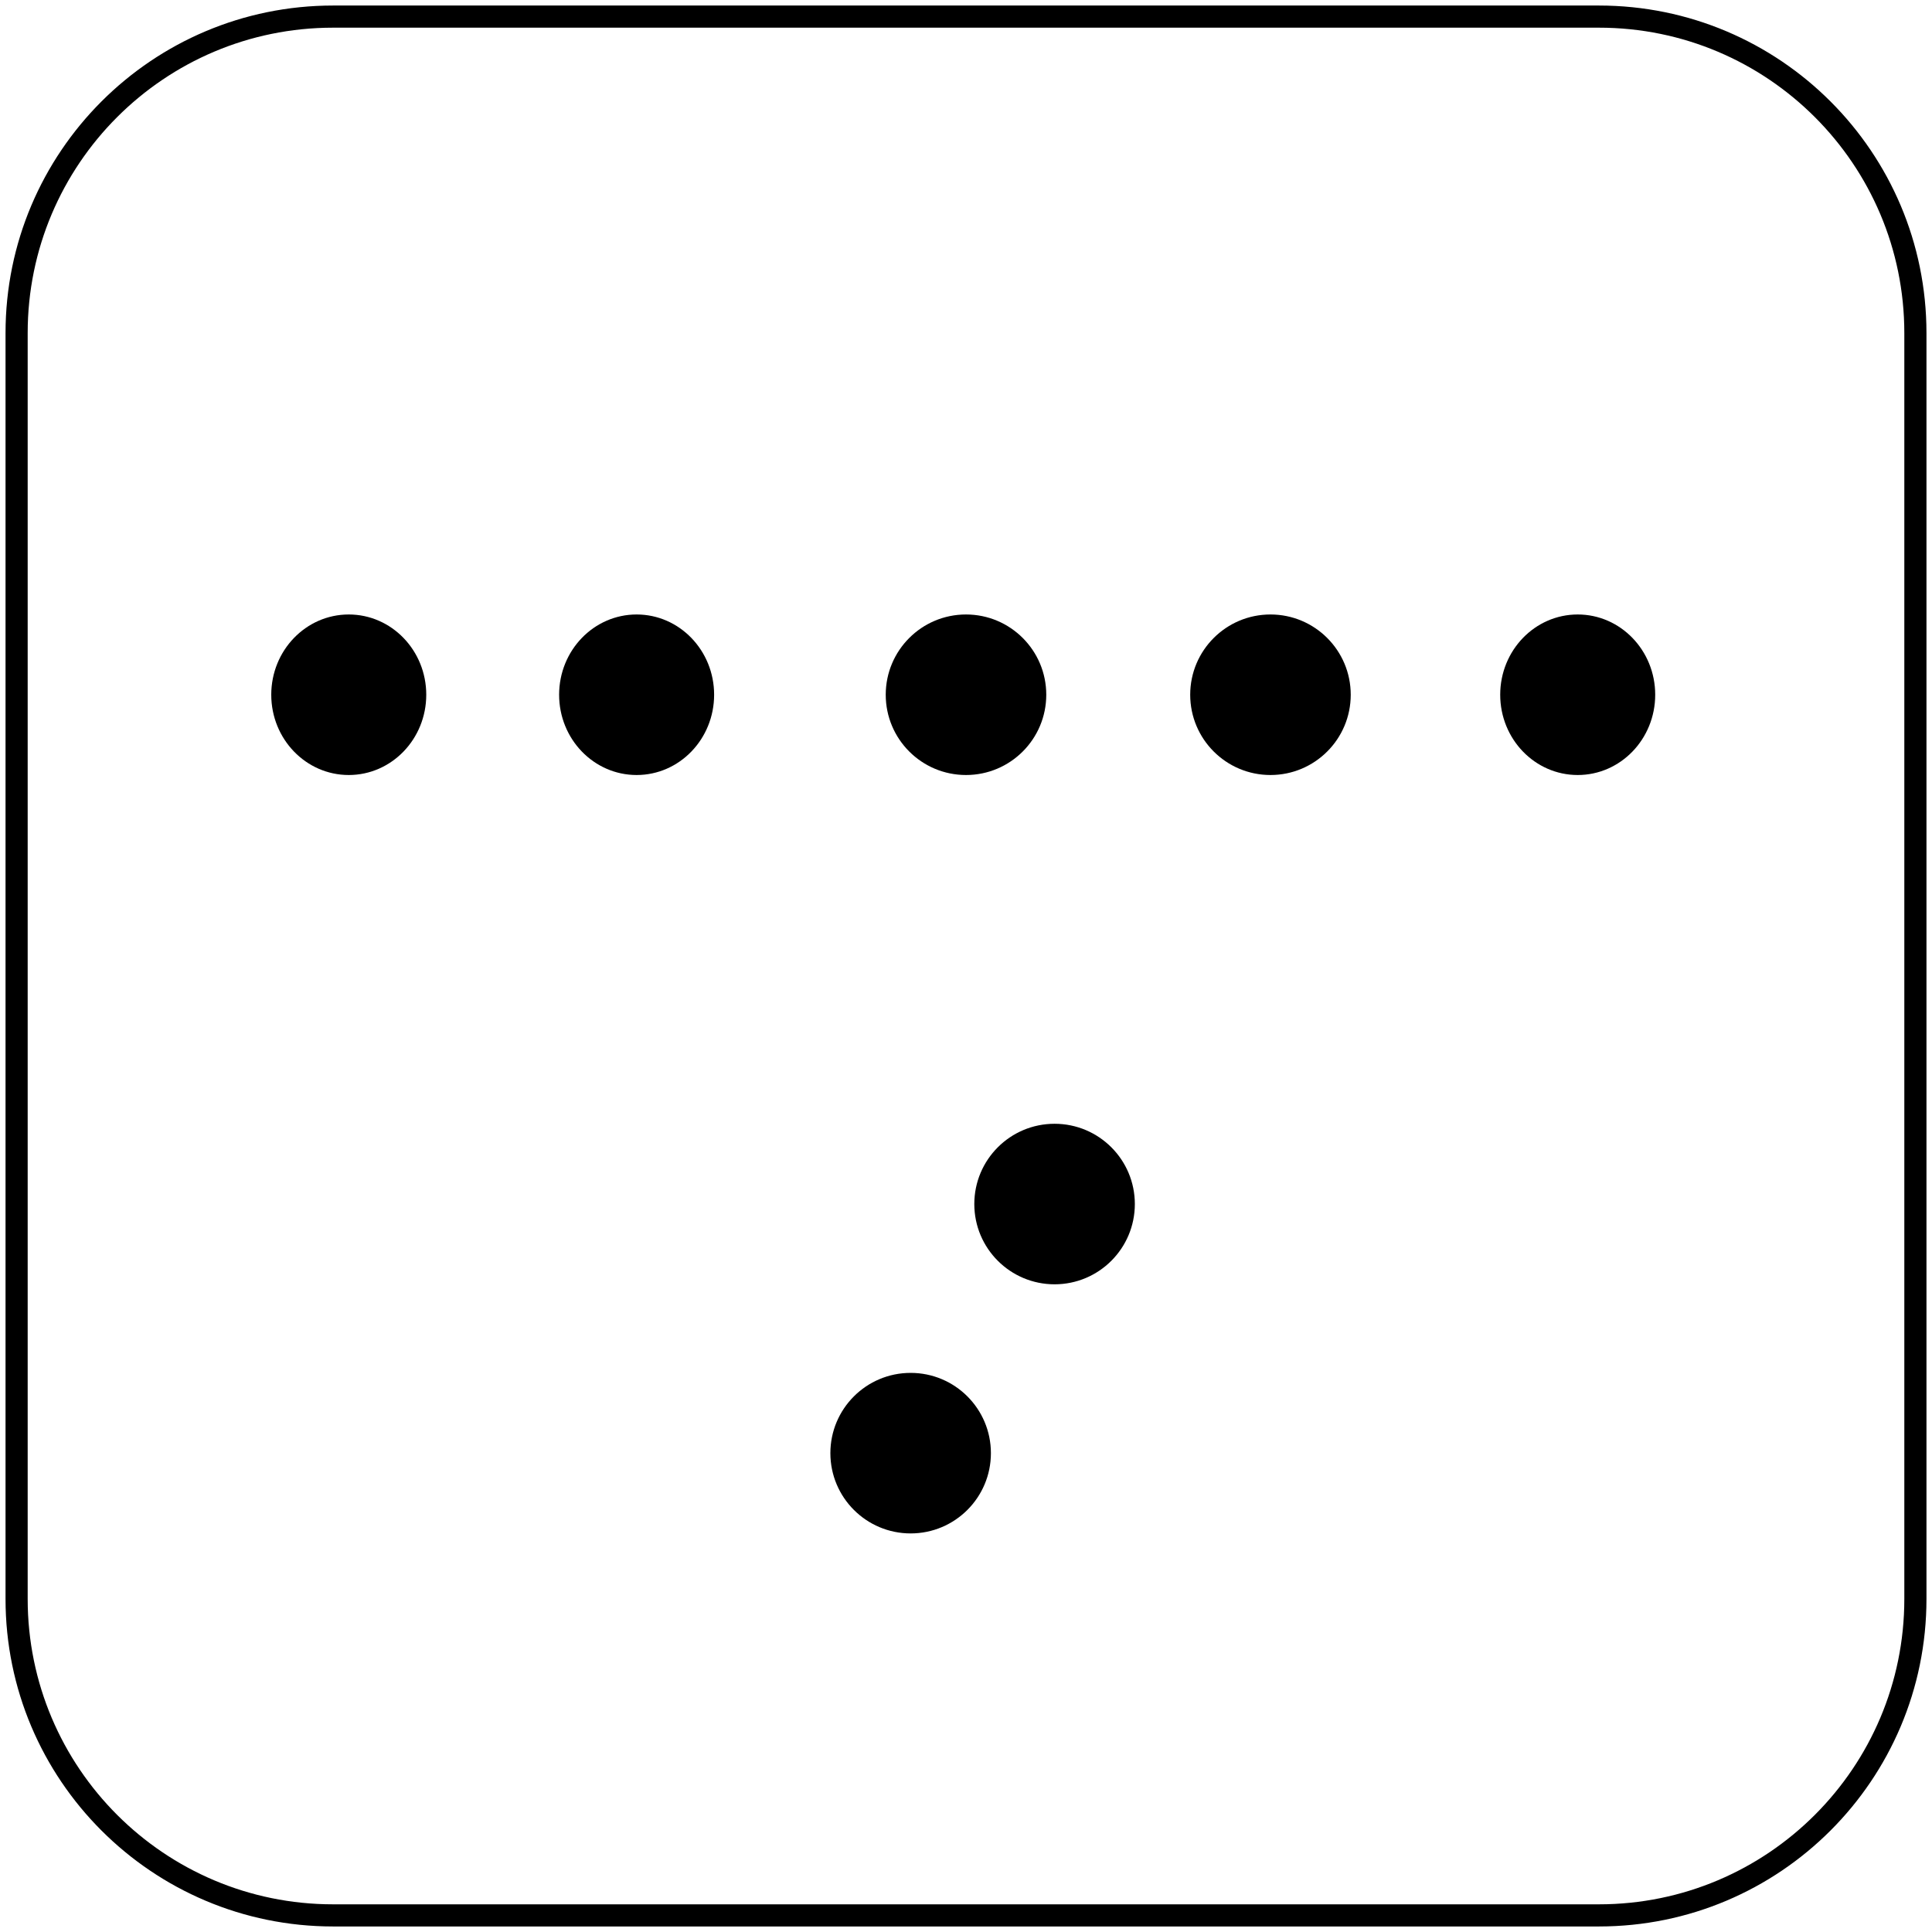
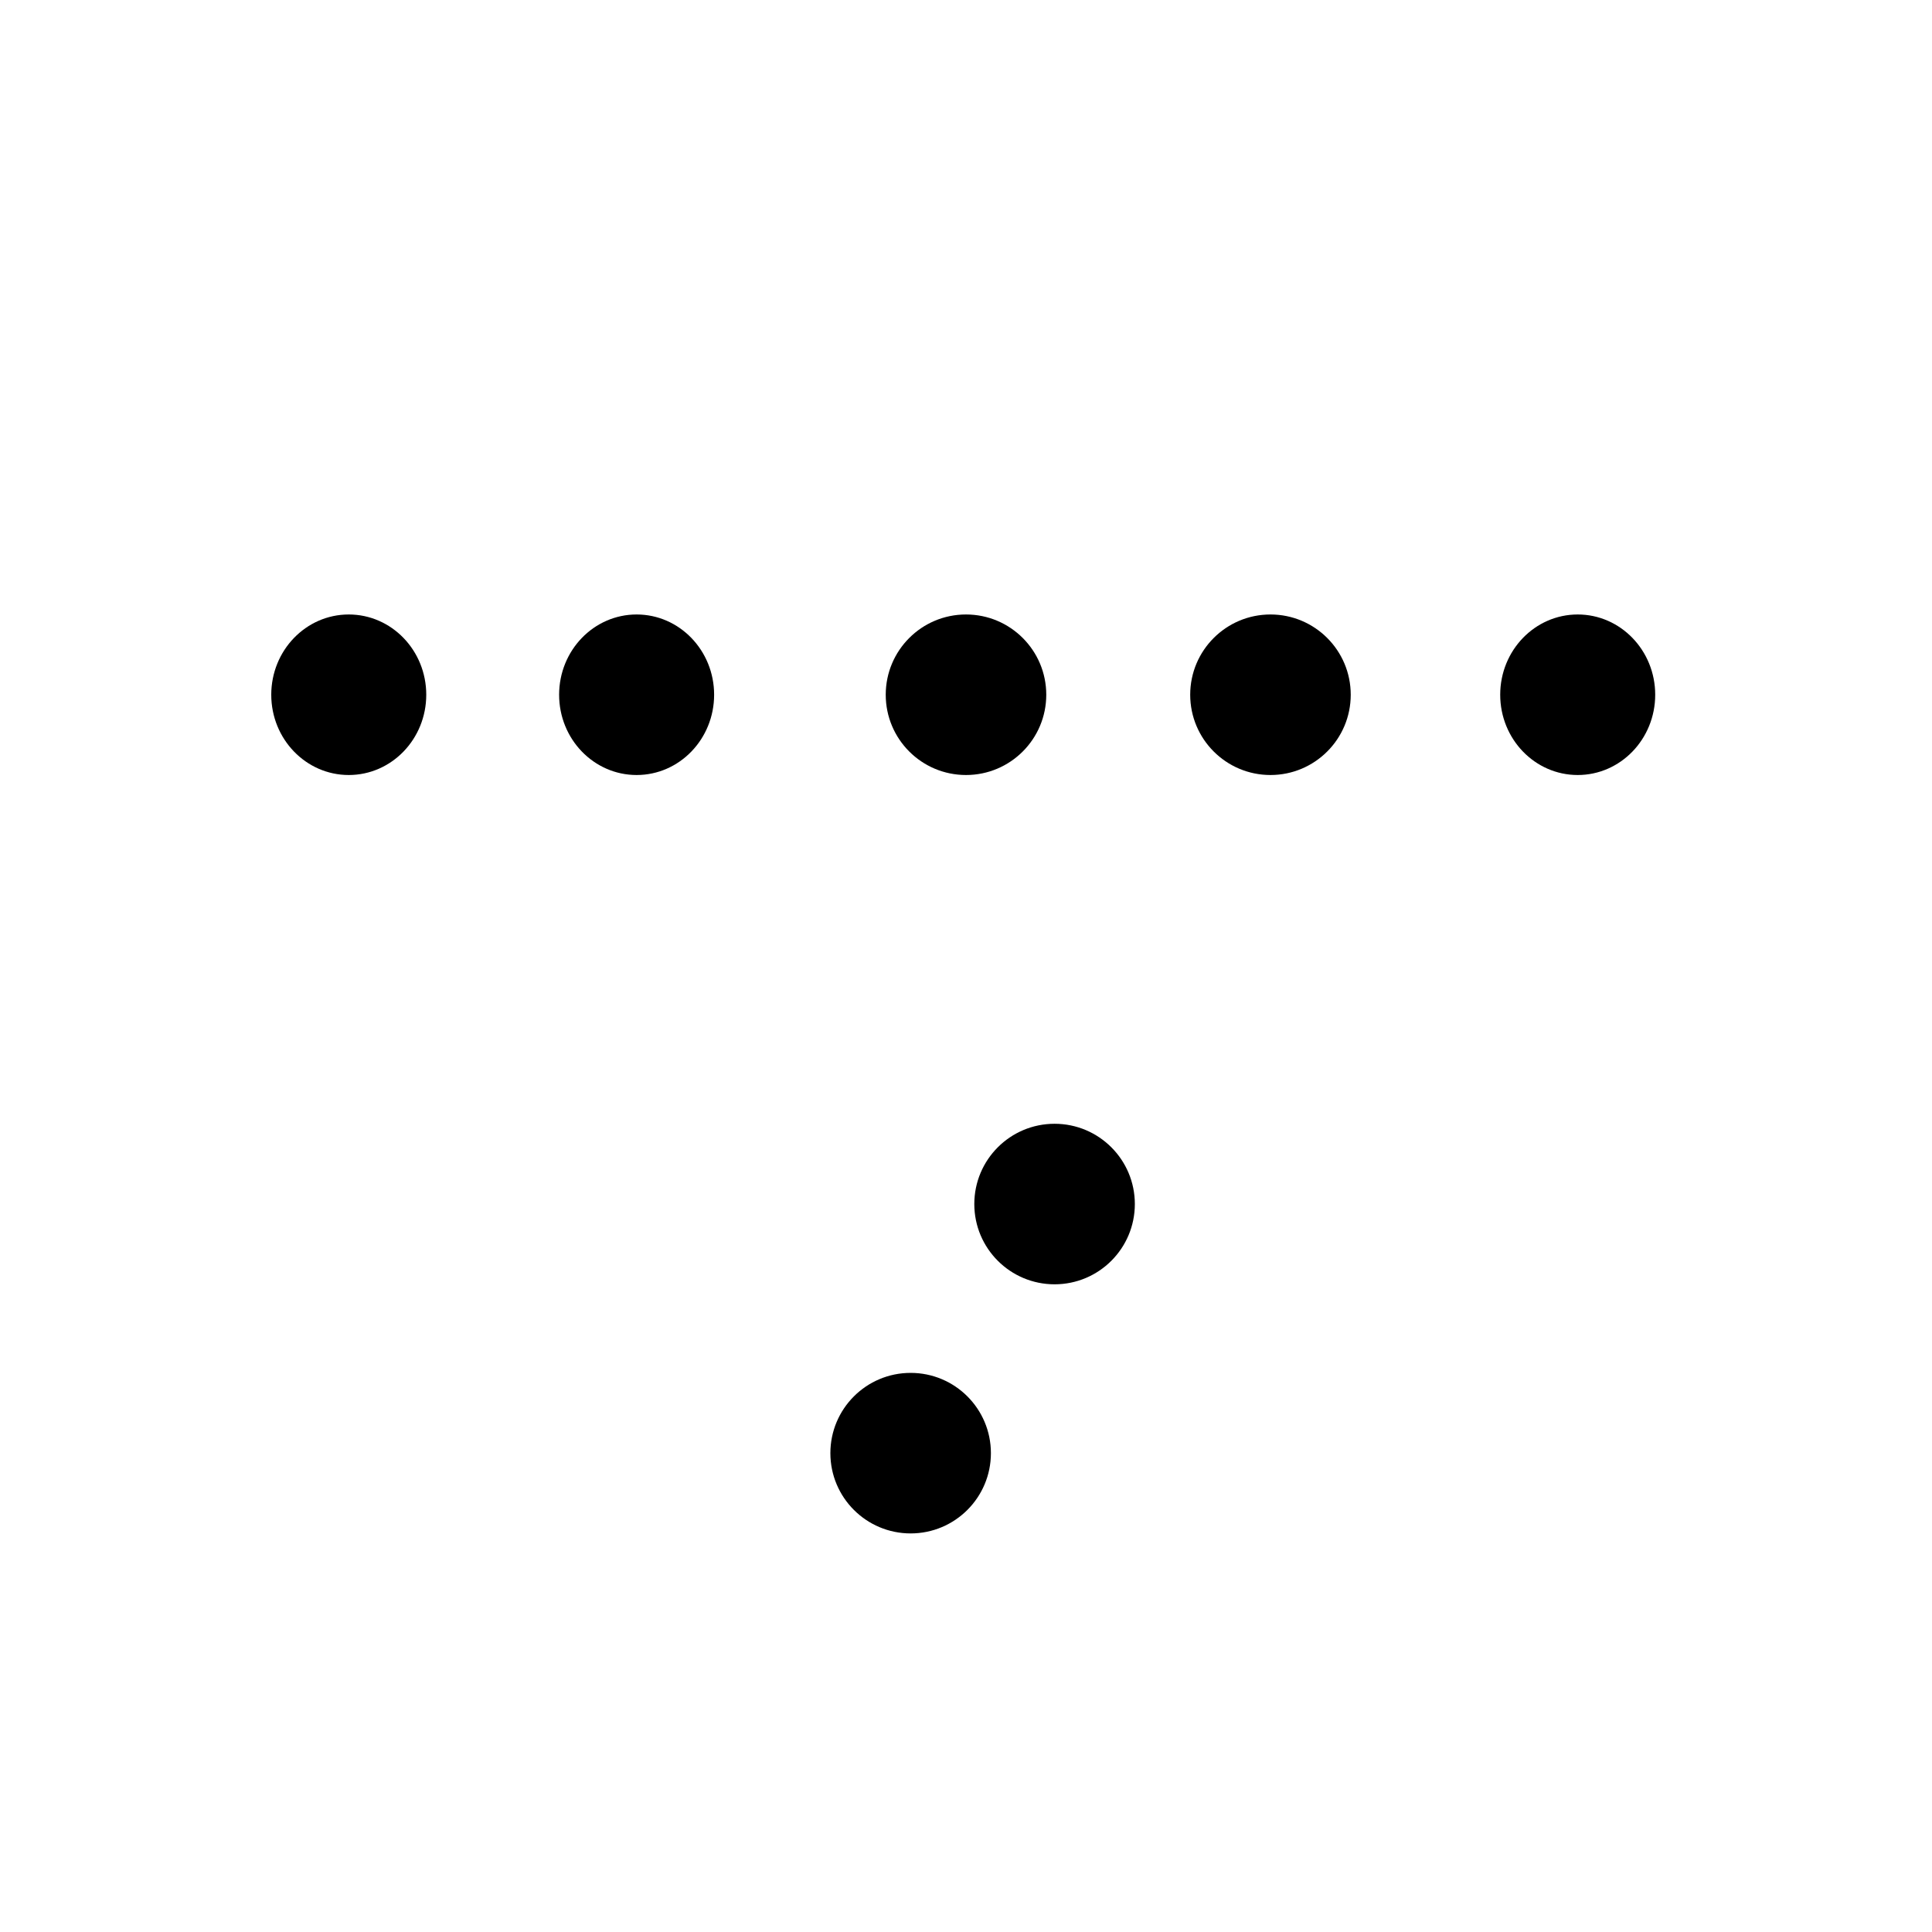
<svg xmlns="http://www.w3.org/2000/svg" width="349" height="349" overflow="hidden">
  <g transform="translate(3 3)">
-     <path d="M0 57.168C-2.18342e-14 25.595 25.595 0 57.168 0L285.832 0C317.405-1.09171e-14 343 25.595 343 57.168L343 285.832C343 317.405 317.405 343 285.832 343L57.168 343C25.595 343 0 317.405 0 285.832Z" stroke="#000000" stroke-width="4" stroke-miterlimit="8" fill="none" fill-rule="evenodd" />
    <path d="M98 122.5C98 114.492 104.268 108 112 108 119.732 108 126 114.492 126 122.5 126 130.508 119.732 137 112 137 104.268 137 98 130.508 98 122.5Z" fill-rule="evenodd" />
    <path d="M212 122.5C212 114.492 218.492 108 226.5 108 234.508 108 241 114.492 241 122.5 241 130.508 234.508 137 226.5 137 218.492 137 212 130.508 212 122.5Z" fill-rule="evenodd" />
    <path d="M157 122.5C157 114.492 163.492 108 171.5 108 179.508 108 186 114.492 186 122.5 186 130.508 179.508 137 171.5 137 163.492 137 157 130.508 157 122.5Z" fill-rule="evenodd" />
    <path d="M268 122.5C268 114.492 274.268 108 282 108 289.732 108 296 114.492 296 122.5 296 130.508 289.732 137 282 137 274.268 137 268 130.508 268 122.5Z" fill-rule="evenodd" />
    <path d="M46 122.5C46 114.492 52.268 108 60 108 67.732 108 74 114.492 74 122.5 74 130.508 67.732 137 60 137 52.268 137 46 130.508 46 122.5Z" fill-rule="evenodd" />
    <path d="M147 259.5C147 251.492 153.492 245 161.5 245 169.508 245 176 251.492 176 259.5 176 267.508 169.508 274 161.5 274 153.492 274 147 267.508 147 259.5Z" fill-rule="evenodd" />
    <path d="M173 214.5C173 206.492 179.492 200 187.5 200 195.508 200 202 206.492 202 214.5 202 222.508 195.508 229 187.5 229 179.492 229 173 222.508 173 214.5Z" fill-rule="evenodd" />
  </g>
</svg>